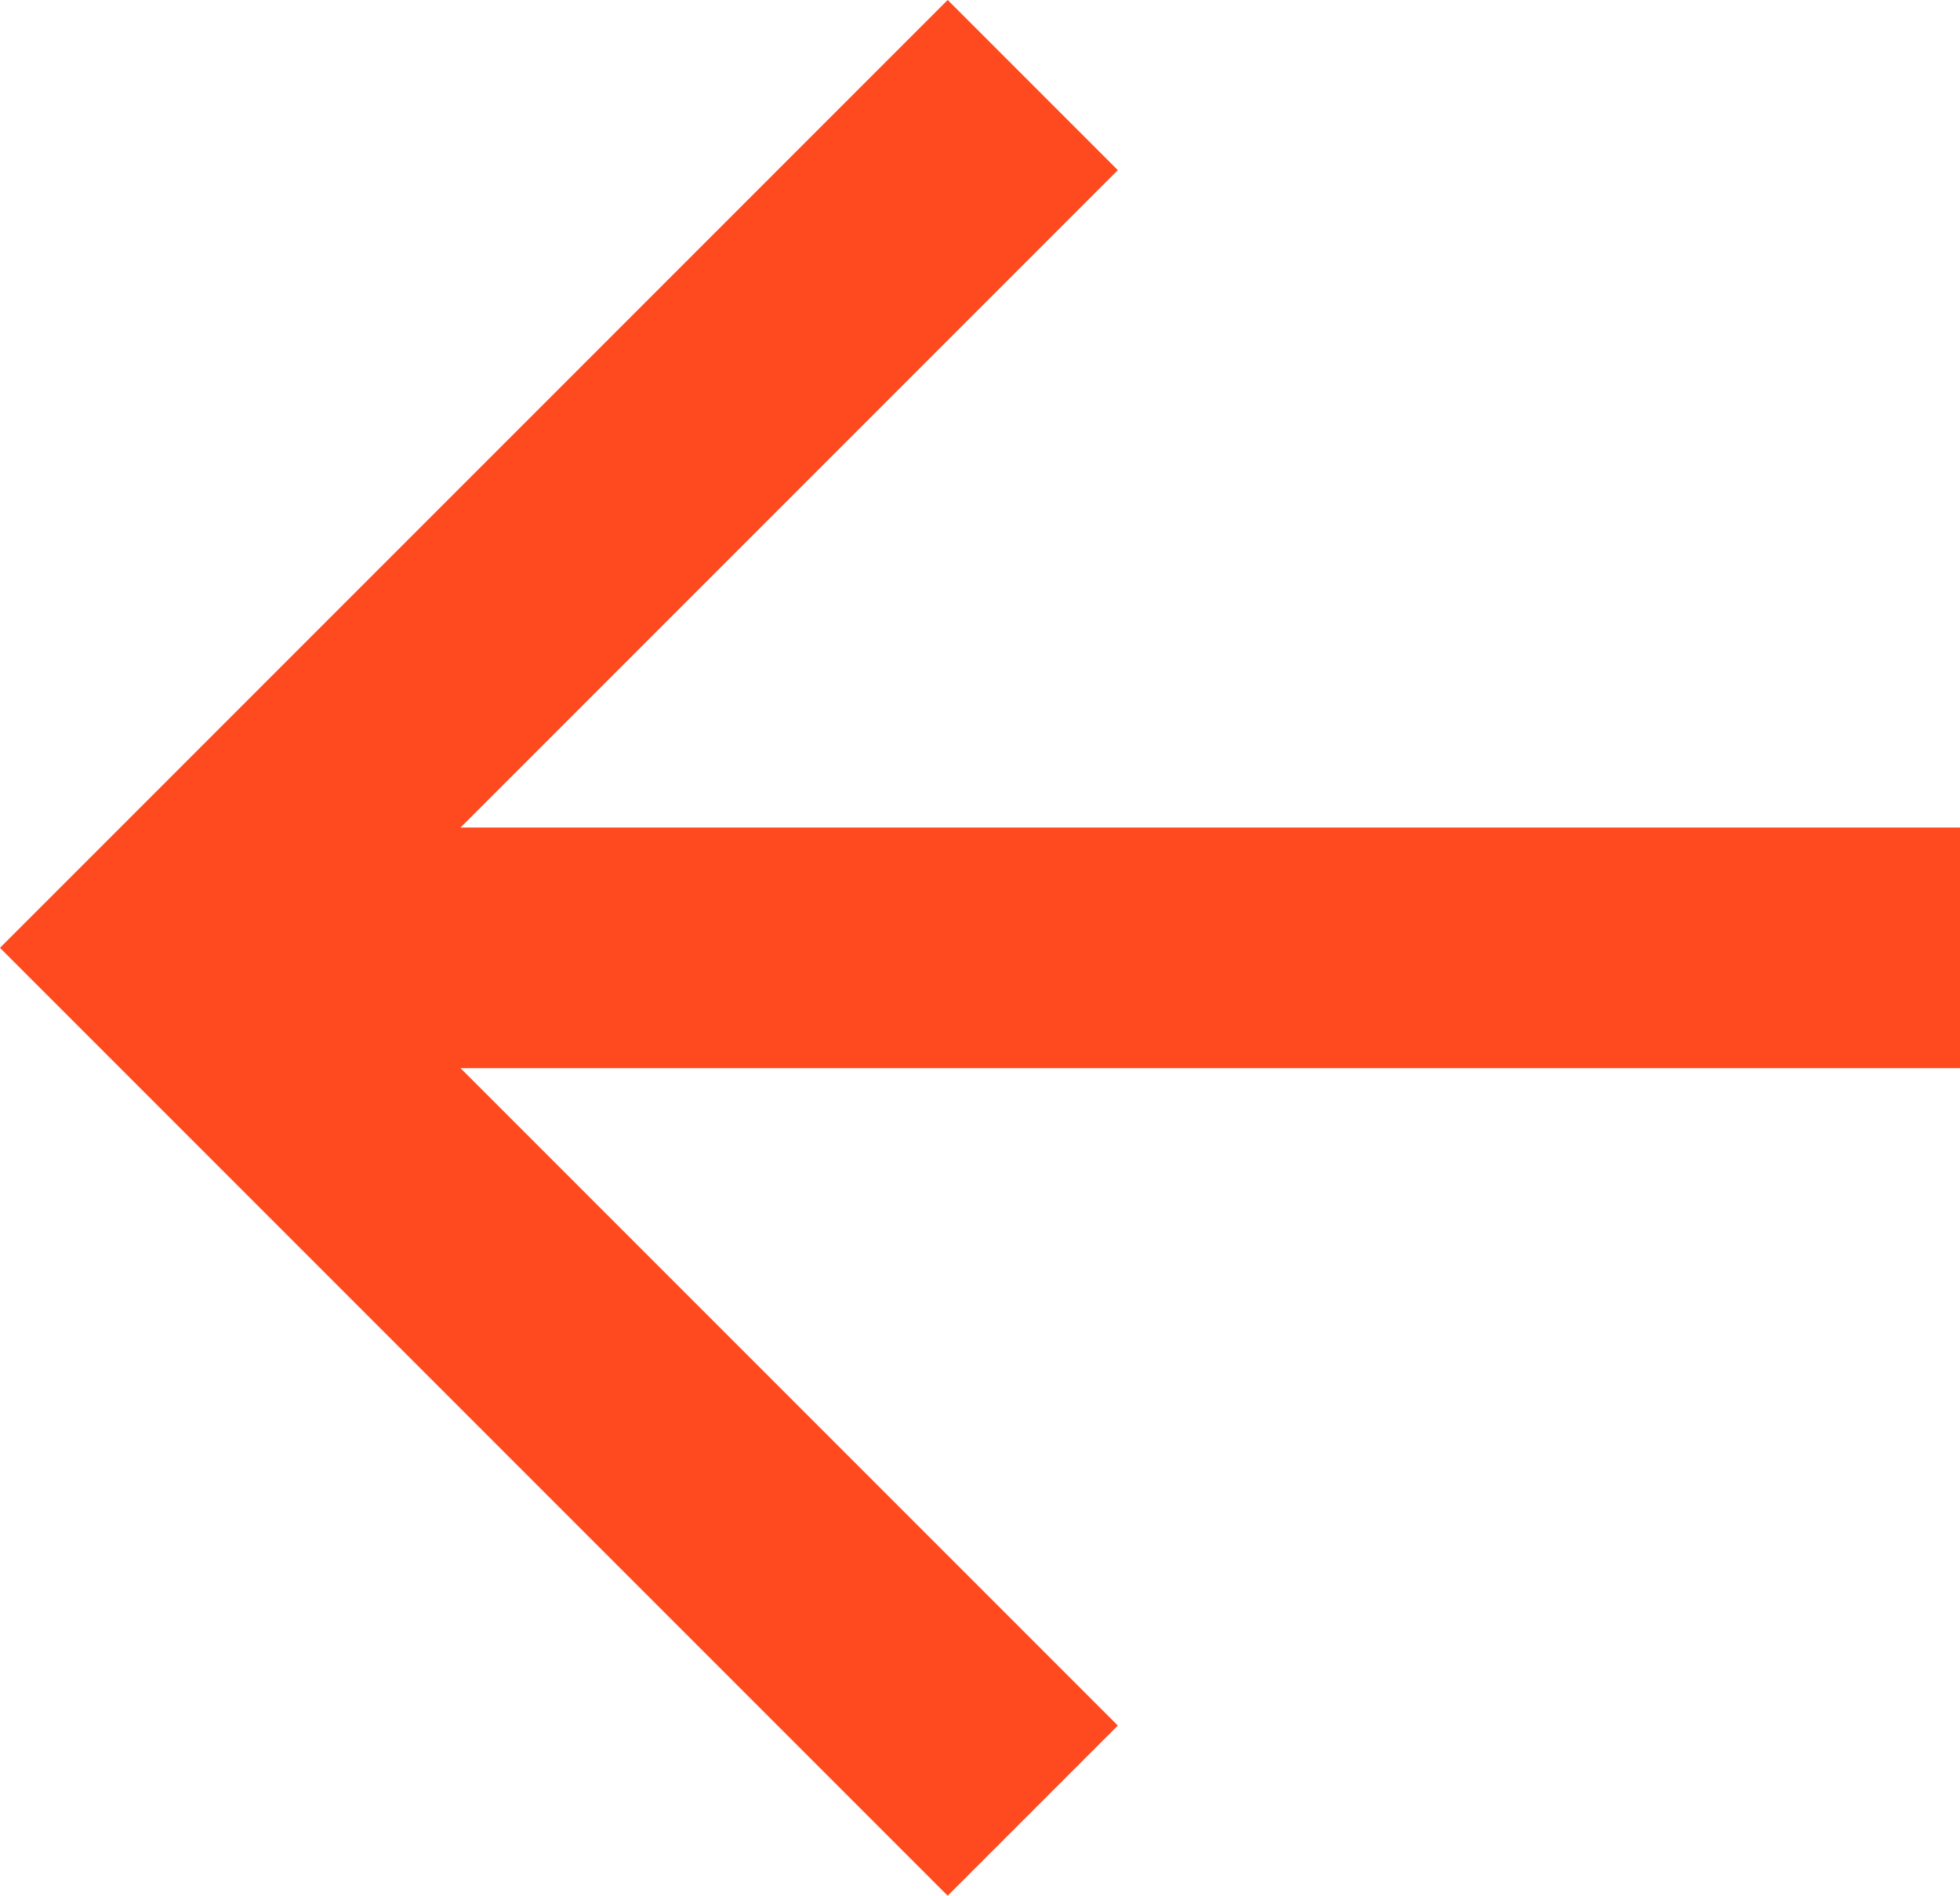
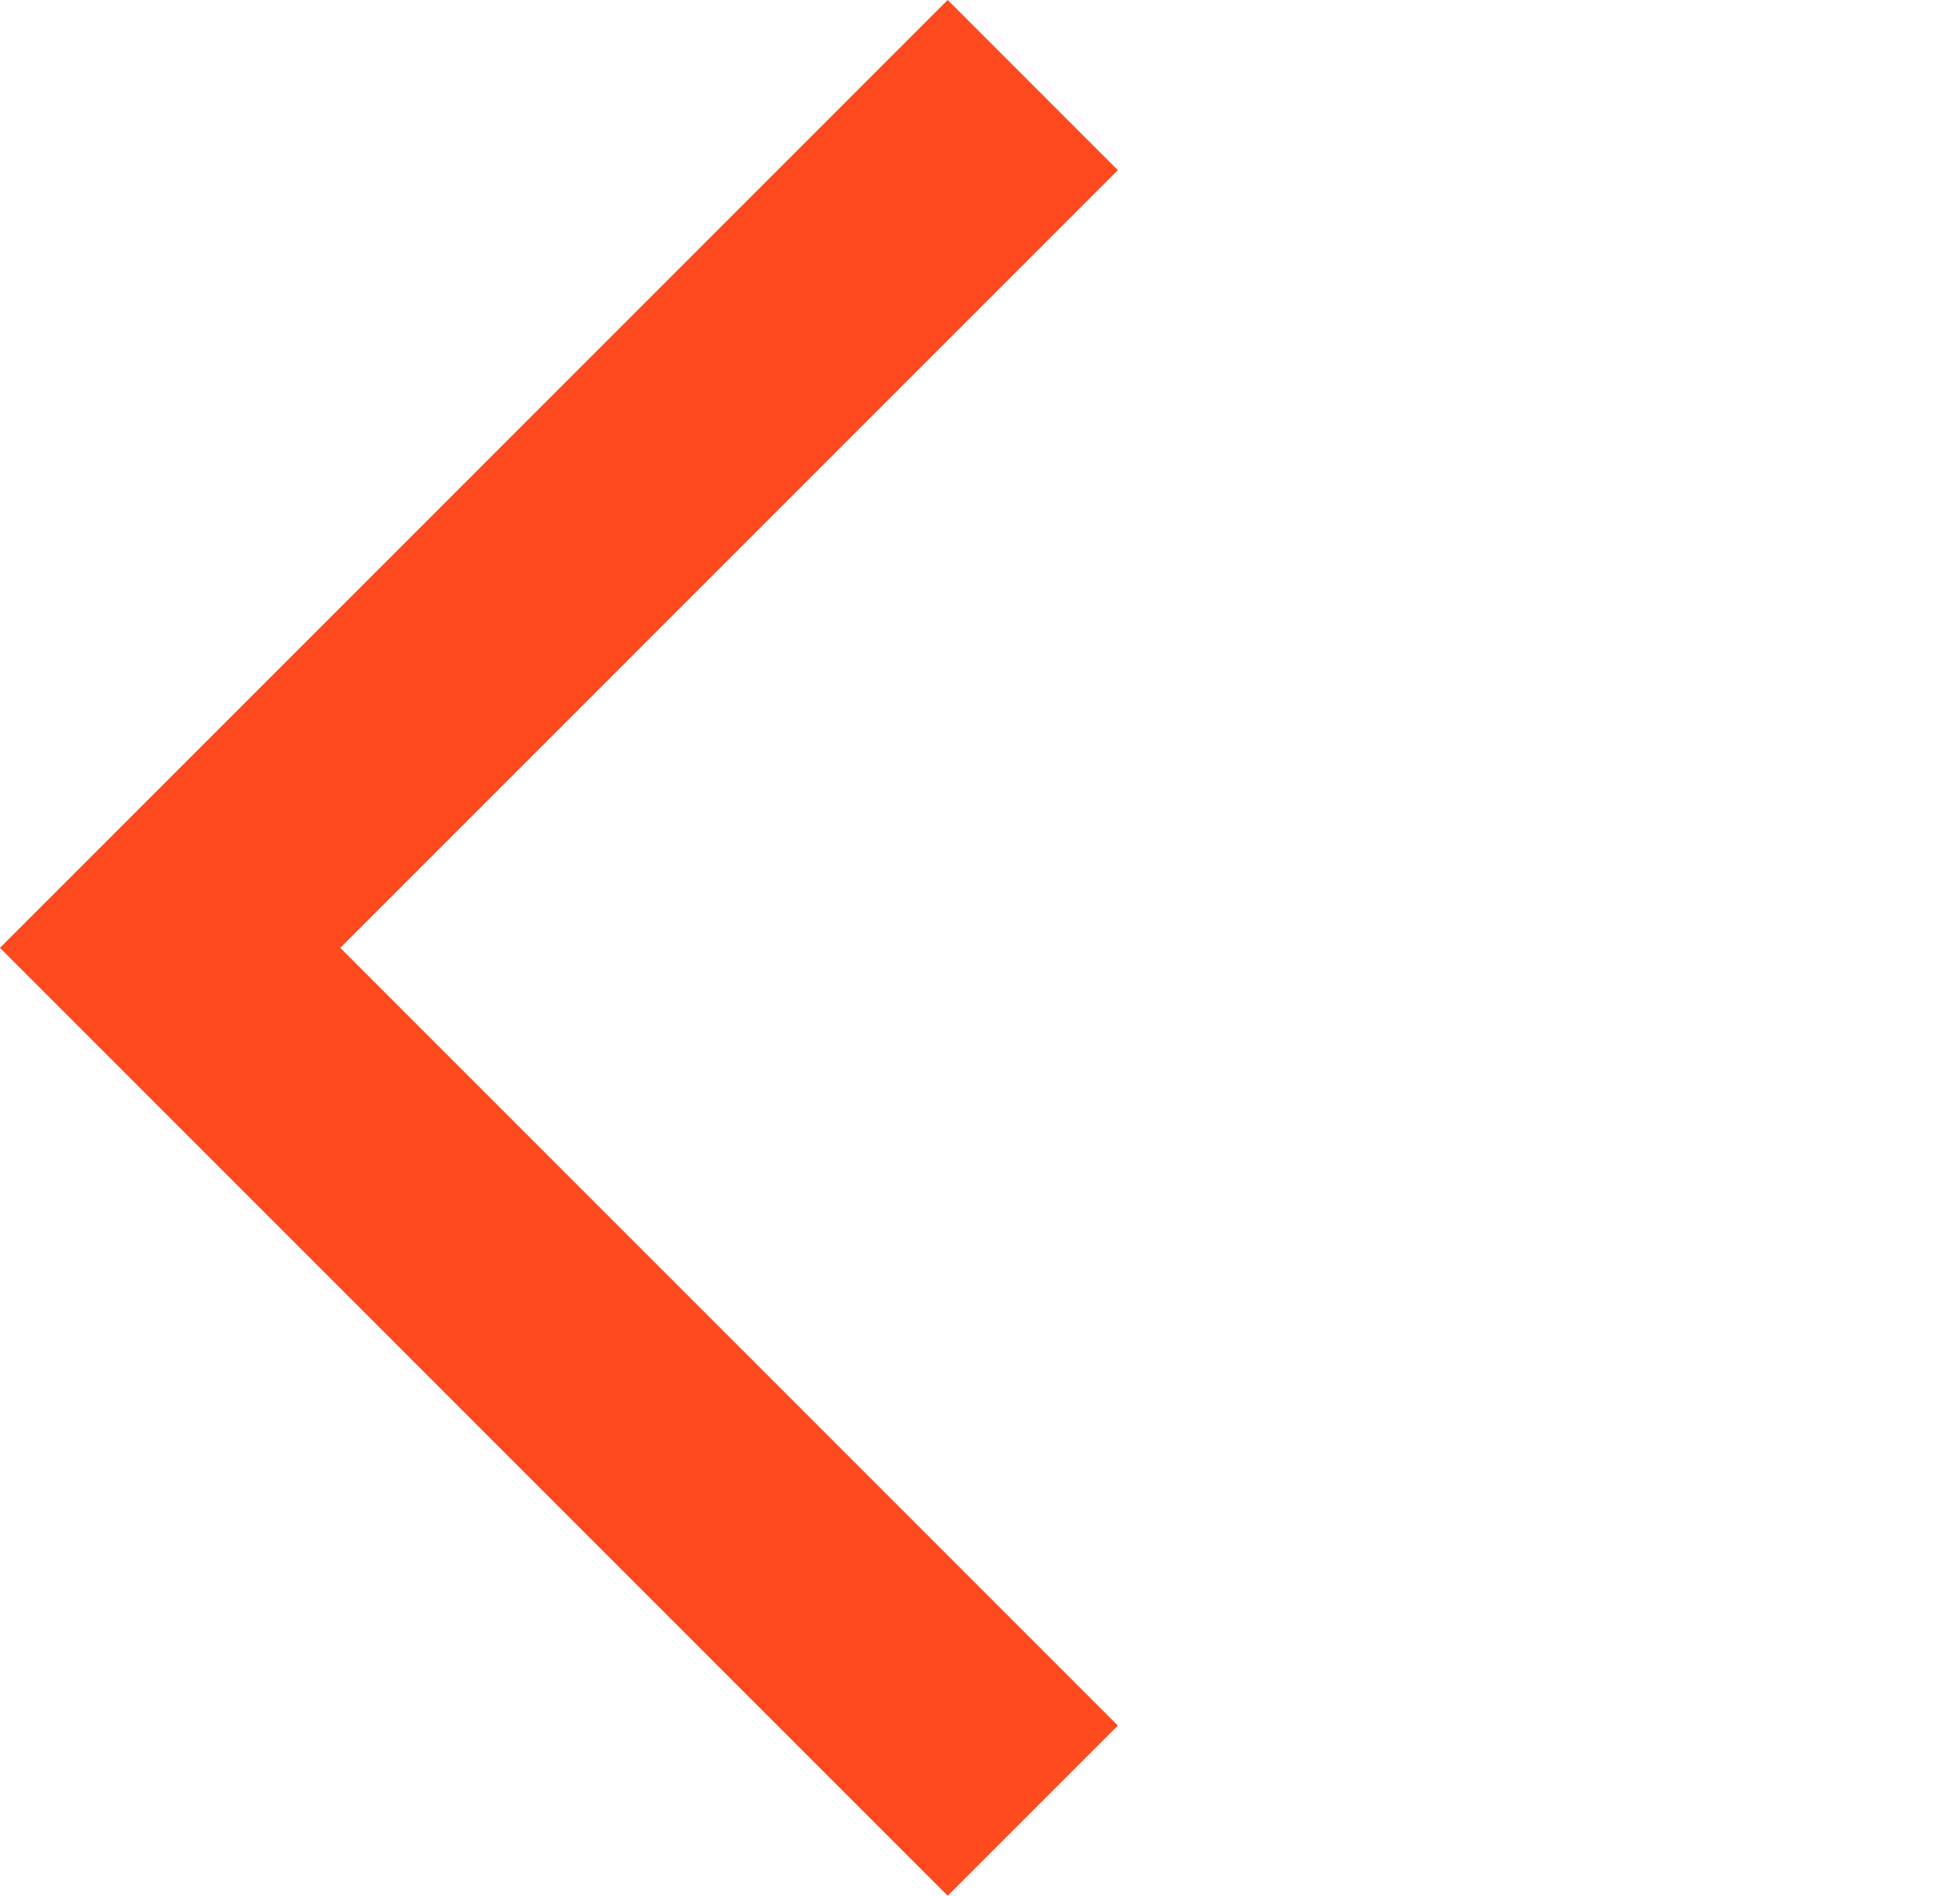
<svg xmlns="http://www.w3.org/2000/svg" width="16.293" height="15.756" viewBox="0 0 16.293 15.756">
  <g id="Group_24383" data-name="Group 24383" transform="translate(1.414 0.707)">
    <g id="Group_24331" data-name="Group 24331" transform="translate(0 0)">
-       <path id="Path_54747" data-name="Path 54747" d="M14.879,0H0" transform="translate(0 7.171)" fill="none" stroke="#ff491e" stroke-width="2" />
      <path id="Path_54748" data-name="Path 54748" d="M7.171,14.342,0,7.171,7.171,0" transform="translate(0)" fill="none" stroke="#ff491e" stroke-width="2" />
    </g>
  </g>
</svg>